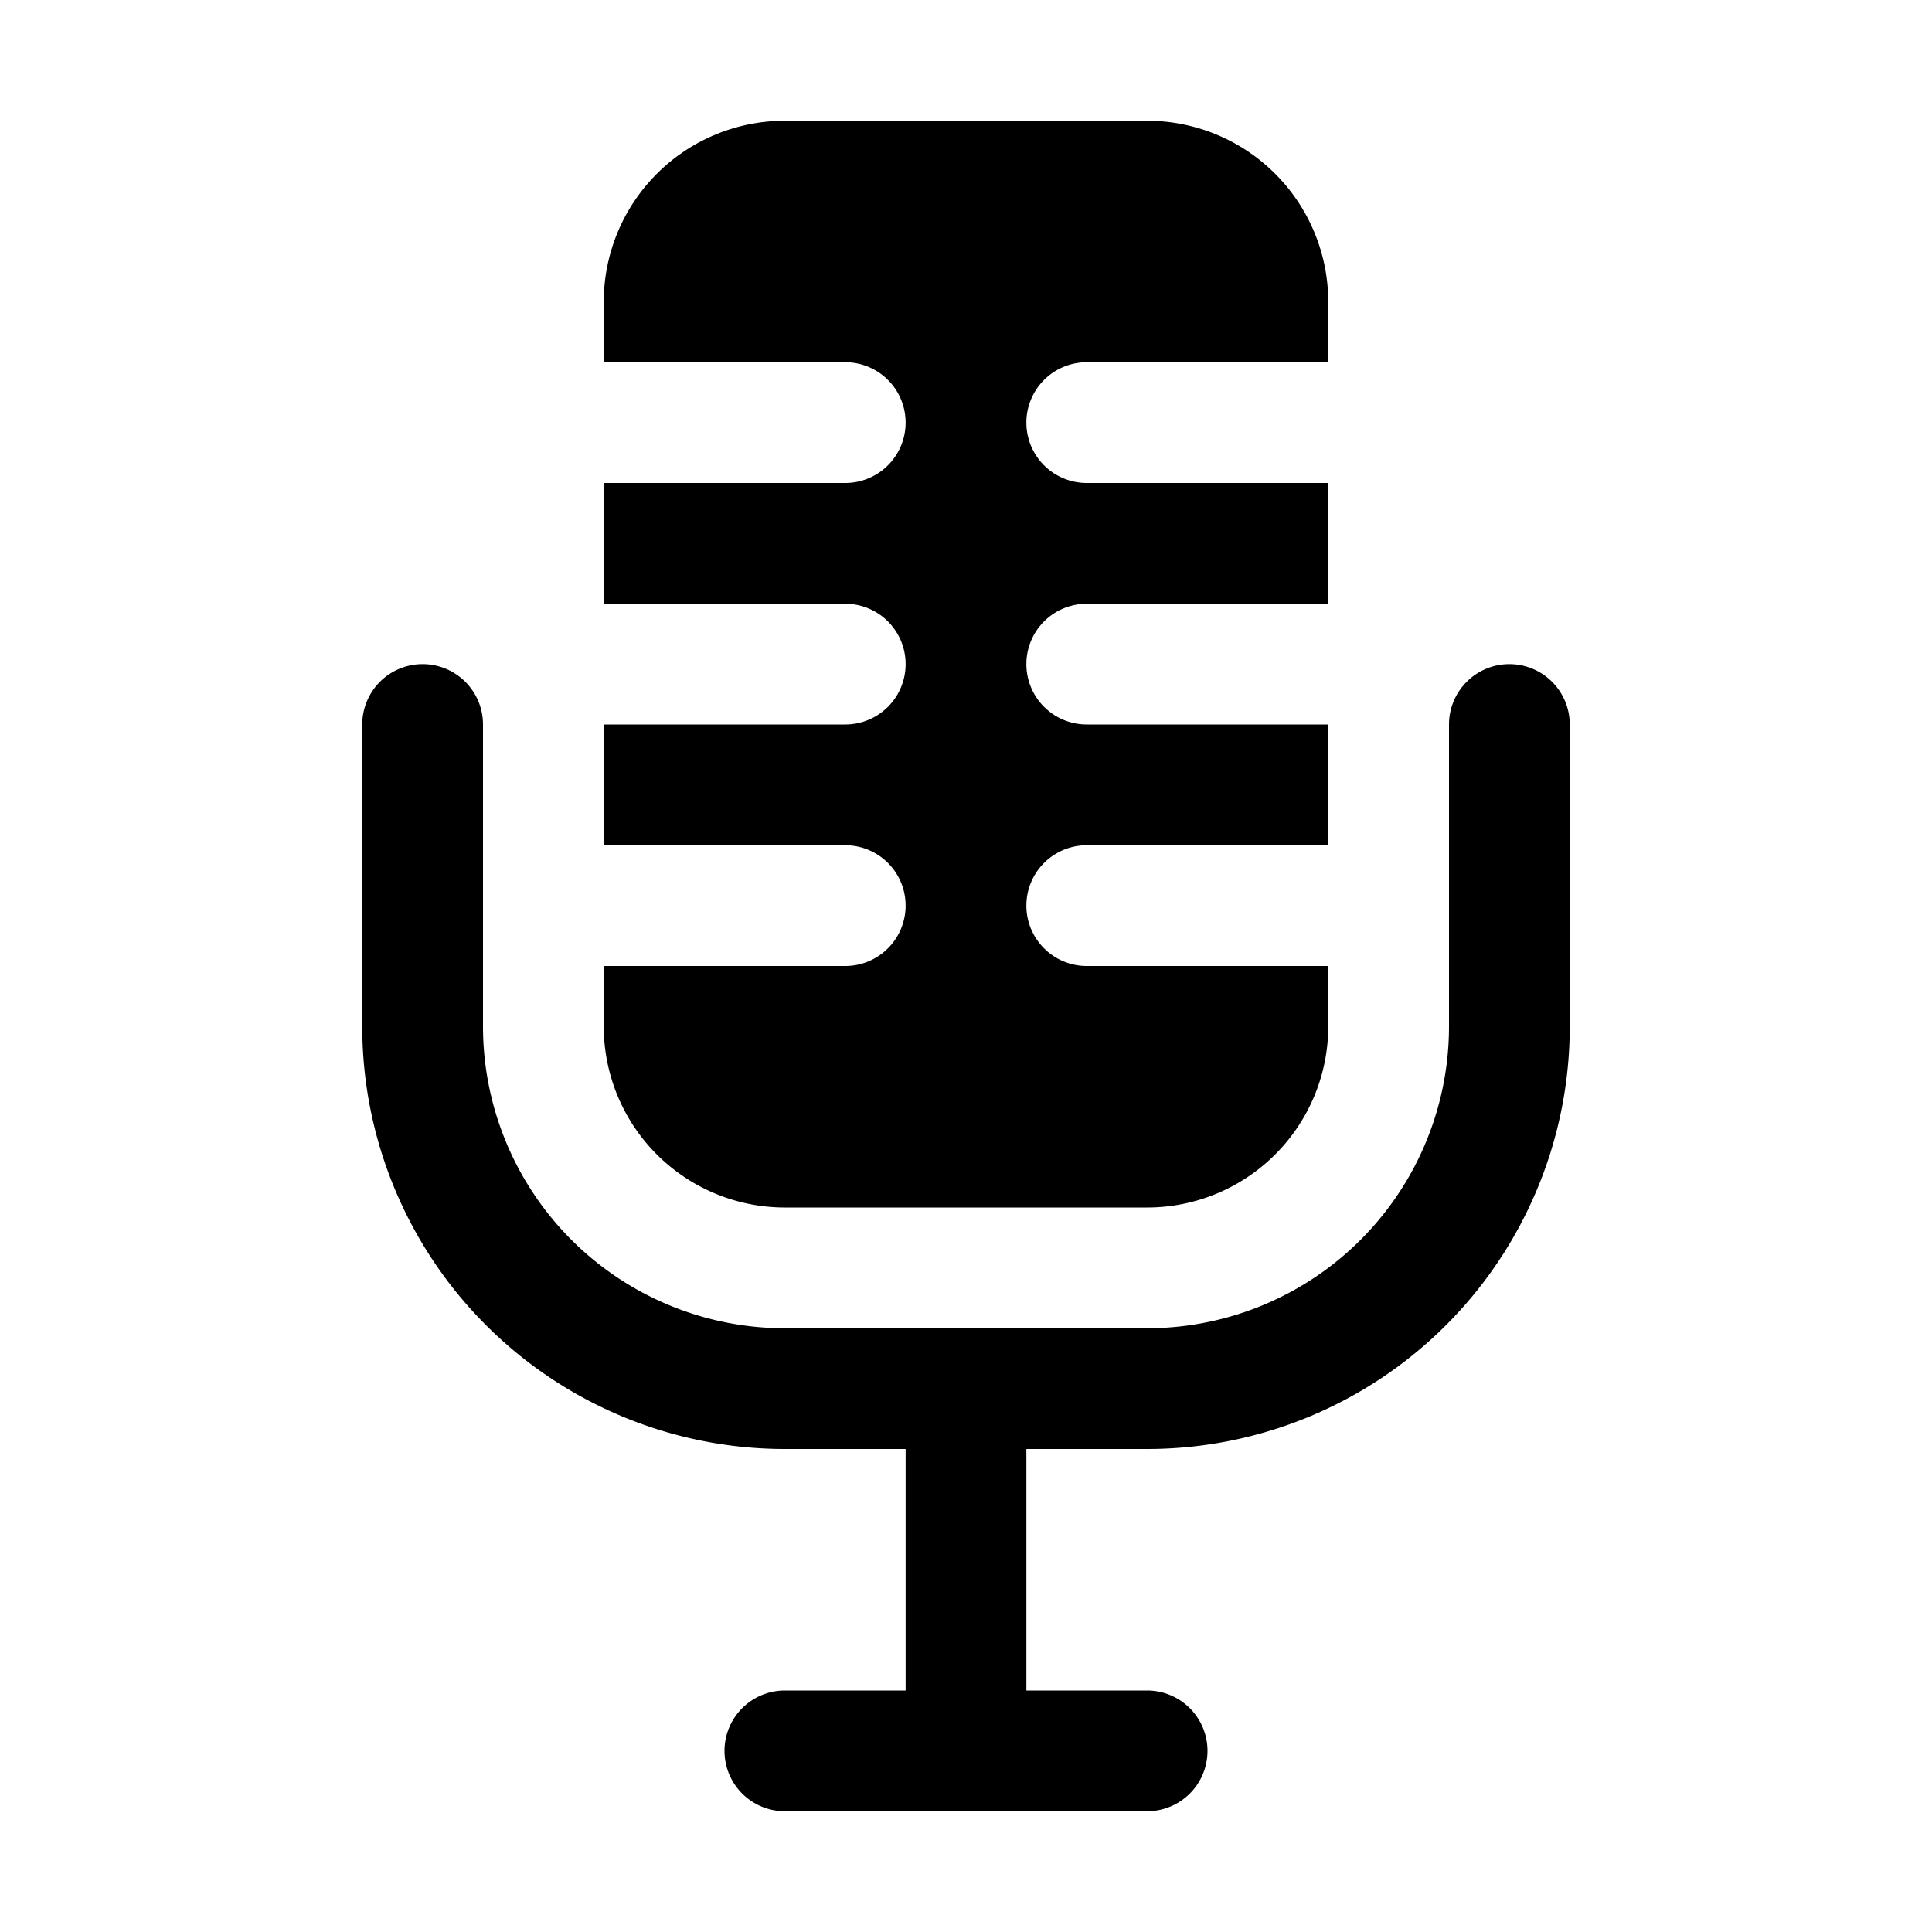
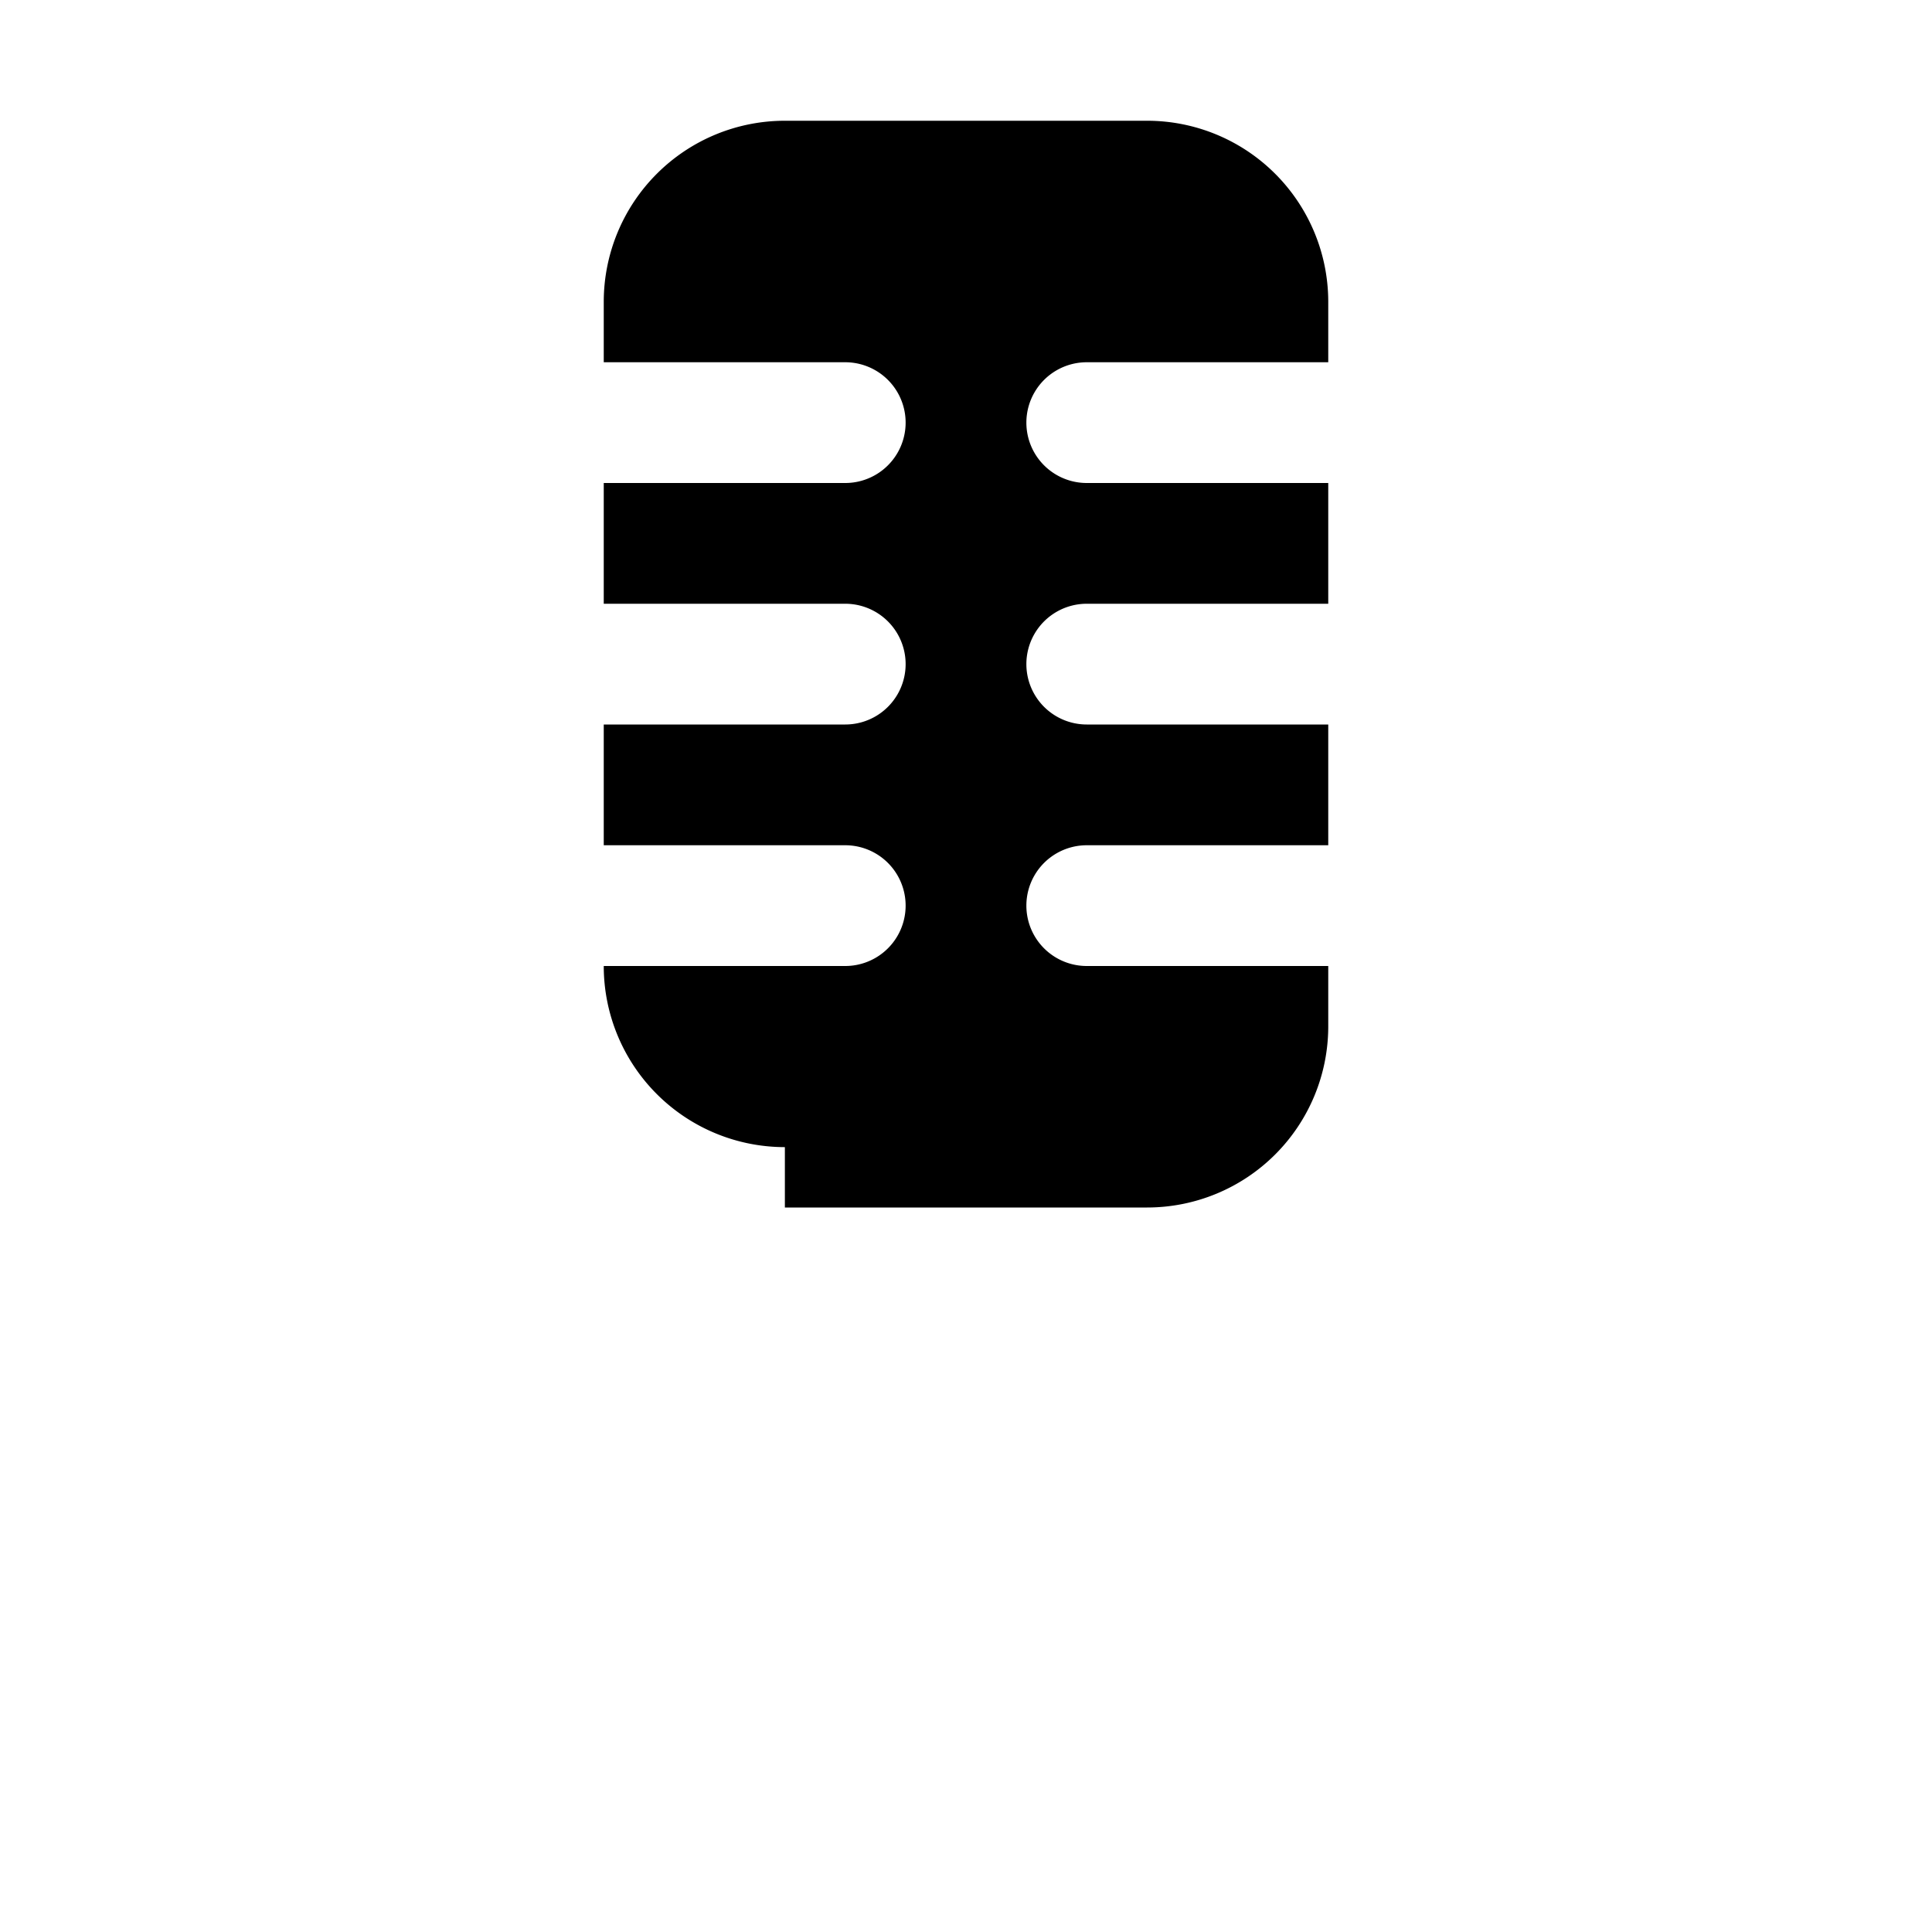
<svg xmlns="http://www.w3.org/2000/svg" id="Layer_1" height="512" viewBox="0 0 32 32" width="512" data-name="Layer 1">
-   <path d="m13 20h6a3 3 0 0 0 3-3v-1h-4a1 1 0 0 1 0-2h4v-2h-4a1 1 0 0 1 0-2h4v-2h-4a1 1 0 0 1 0-2h4v-1a3 3 0 0 0 -3-3h-6a3 3 0 0 0 -3 3v1h4a1 1 0 0 1 0 2h-4v2h4a1 1 0 0 1 0 2h-4v2h4a1 1 0 0 1 0 2h-4v1a3 3 0 0 0 3 3z" />
-   <path d="m25 11a1 1 0 0 0 -1 1v5a5 5 0 0 1 -5 5h-6a5 5 0 0 1 -5-5v-5a1 1 0 0 0 -2 0v5a7 7 0 0 0 7 7h2v4h-2a1 1 0 0 0 0 2h6a1 1 0 0 0 0-2h-2v-4h2a7 7 0 0 0 7-7v-5a1 1 0 0 0 -1-1z" />
+   <path d="m13 20h6a3 3 0 0 0 3-3v-1h-4a1 1 0 0 1 0-2h4v-2h-4a1 1 0 0 1 0-2h4v-2h-4a1 1 0 0 1 0-2h4v-1a3 3 0 0 0 -3-3h-6a3 3 0 0 0 -3 3v1h4a1 1 0 0 1 0 2h-4v2h4a1 1 0 0 1 0 2h-4v2h4a1 1 0 0 1 0 2h-4a3 3 0 0 0 3 3z" />
</svg>